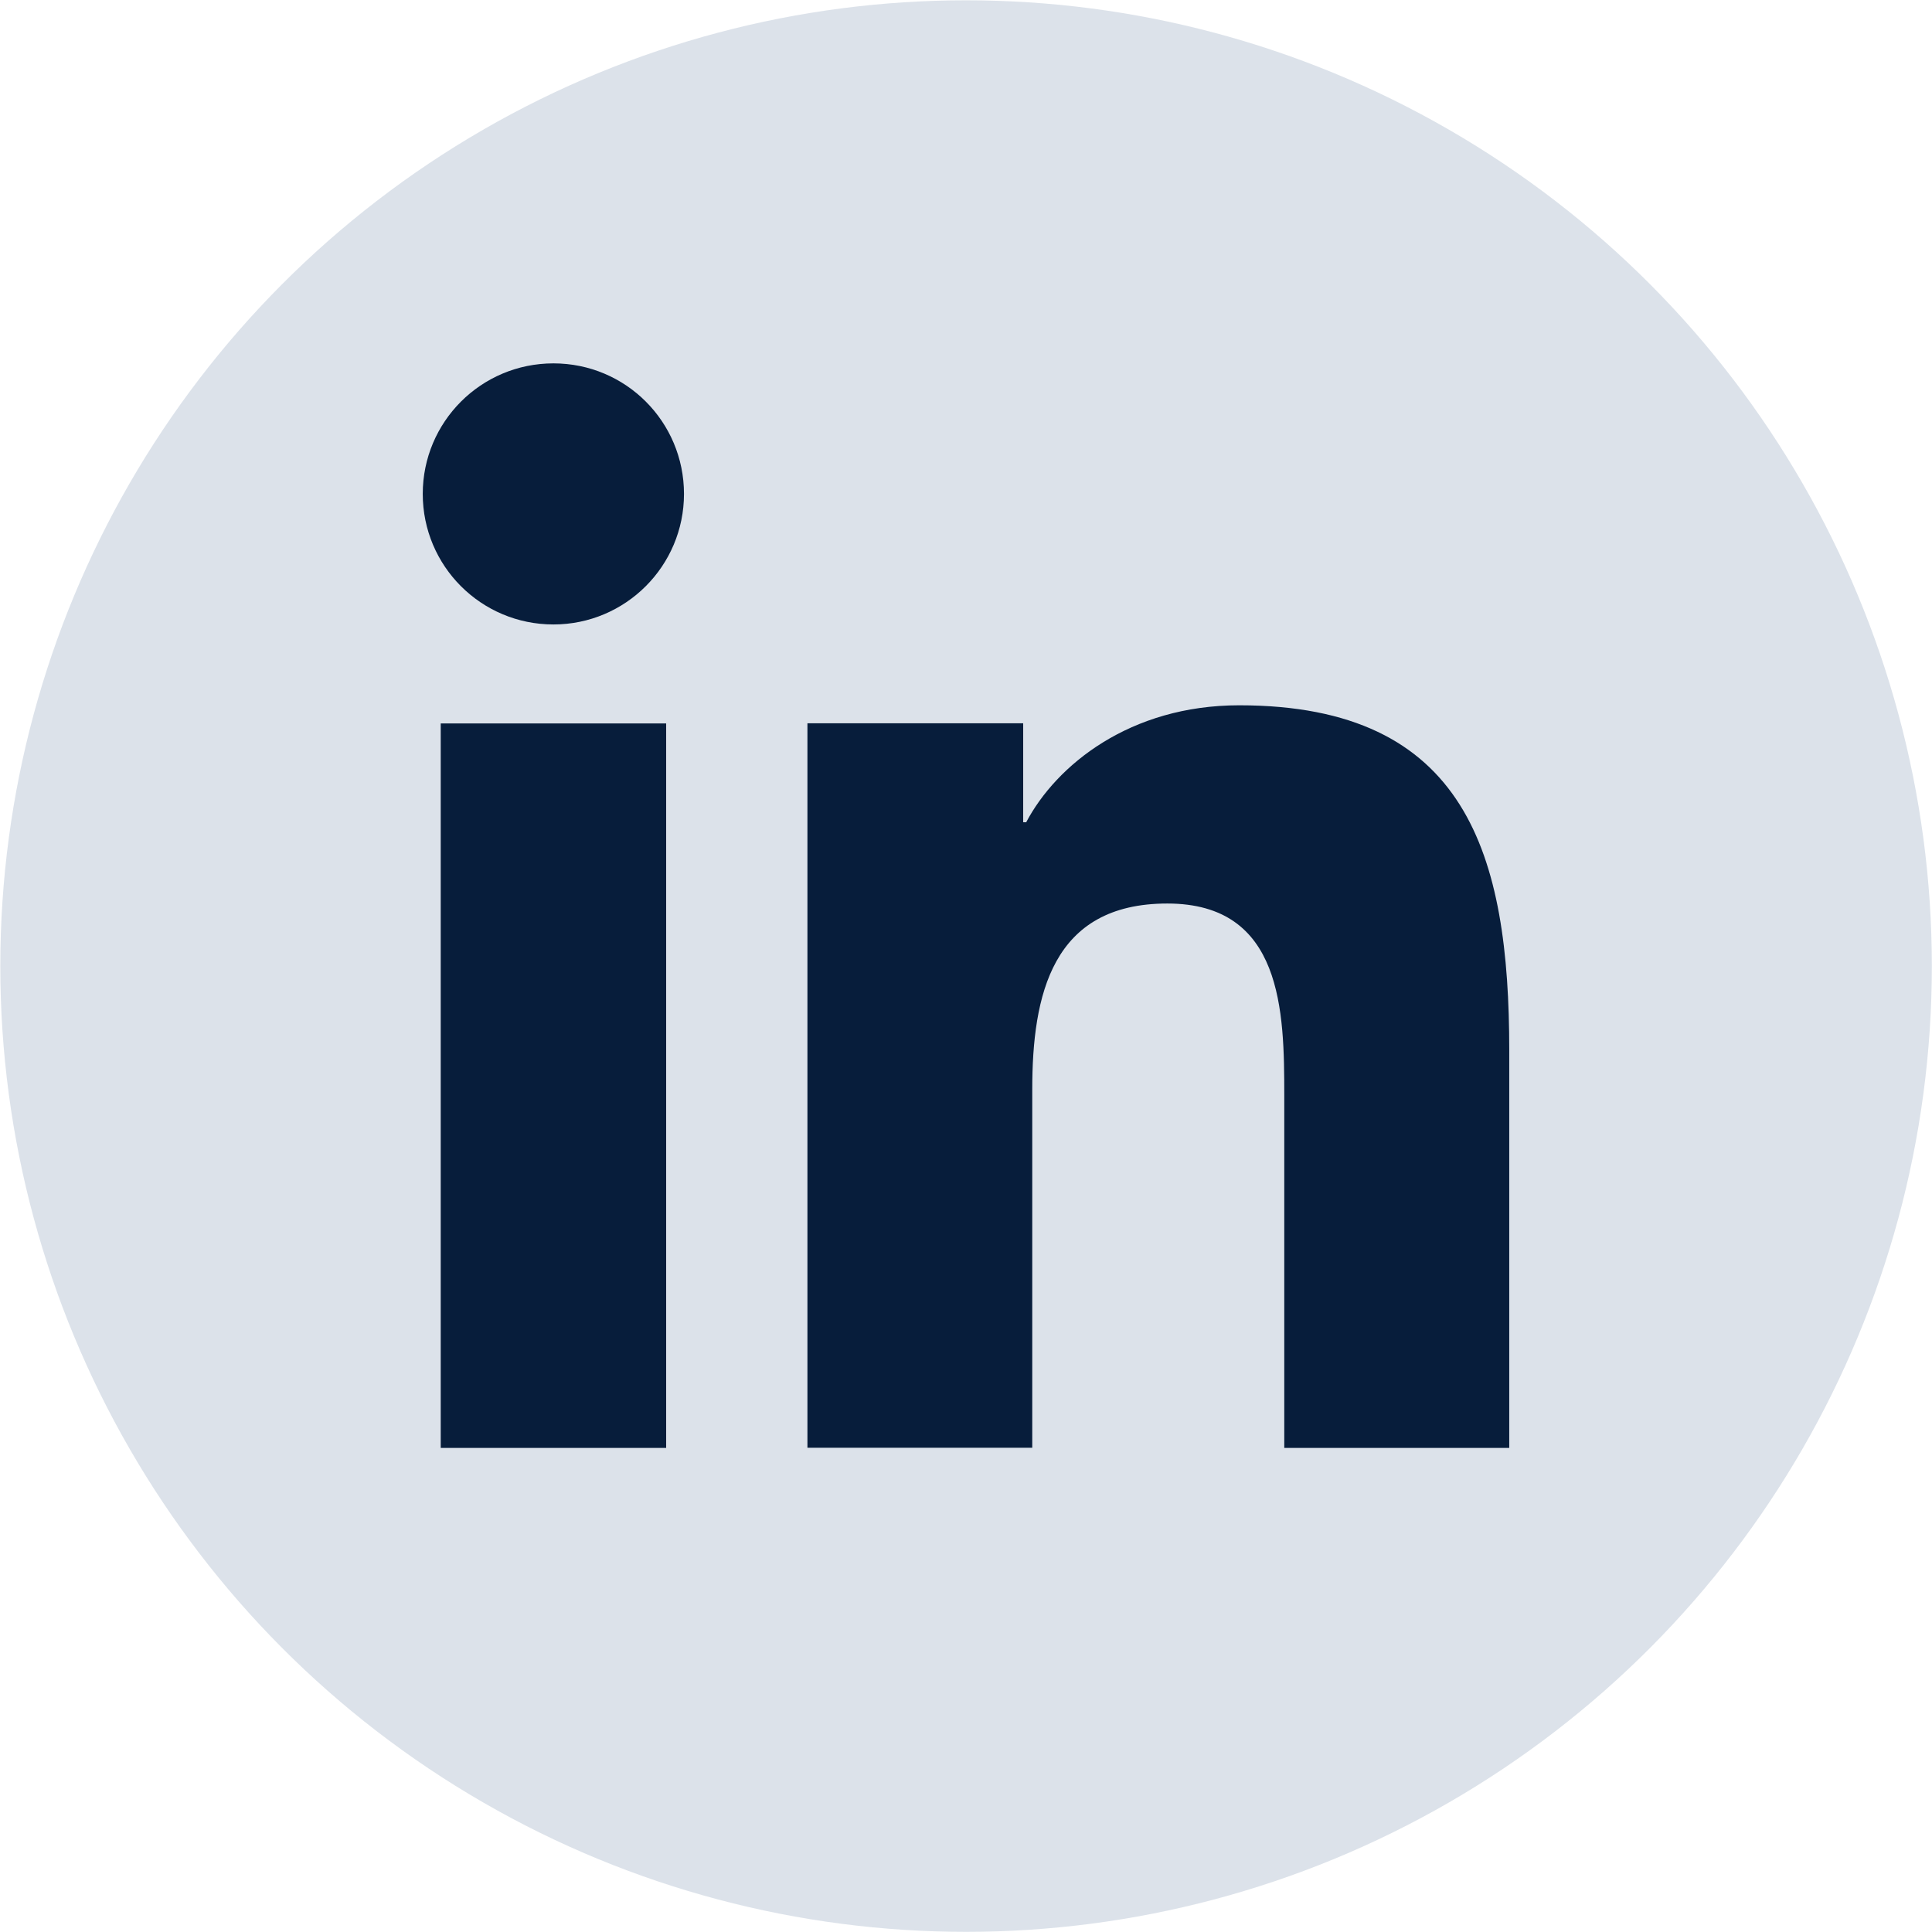
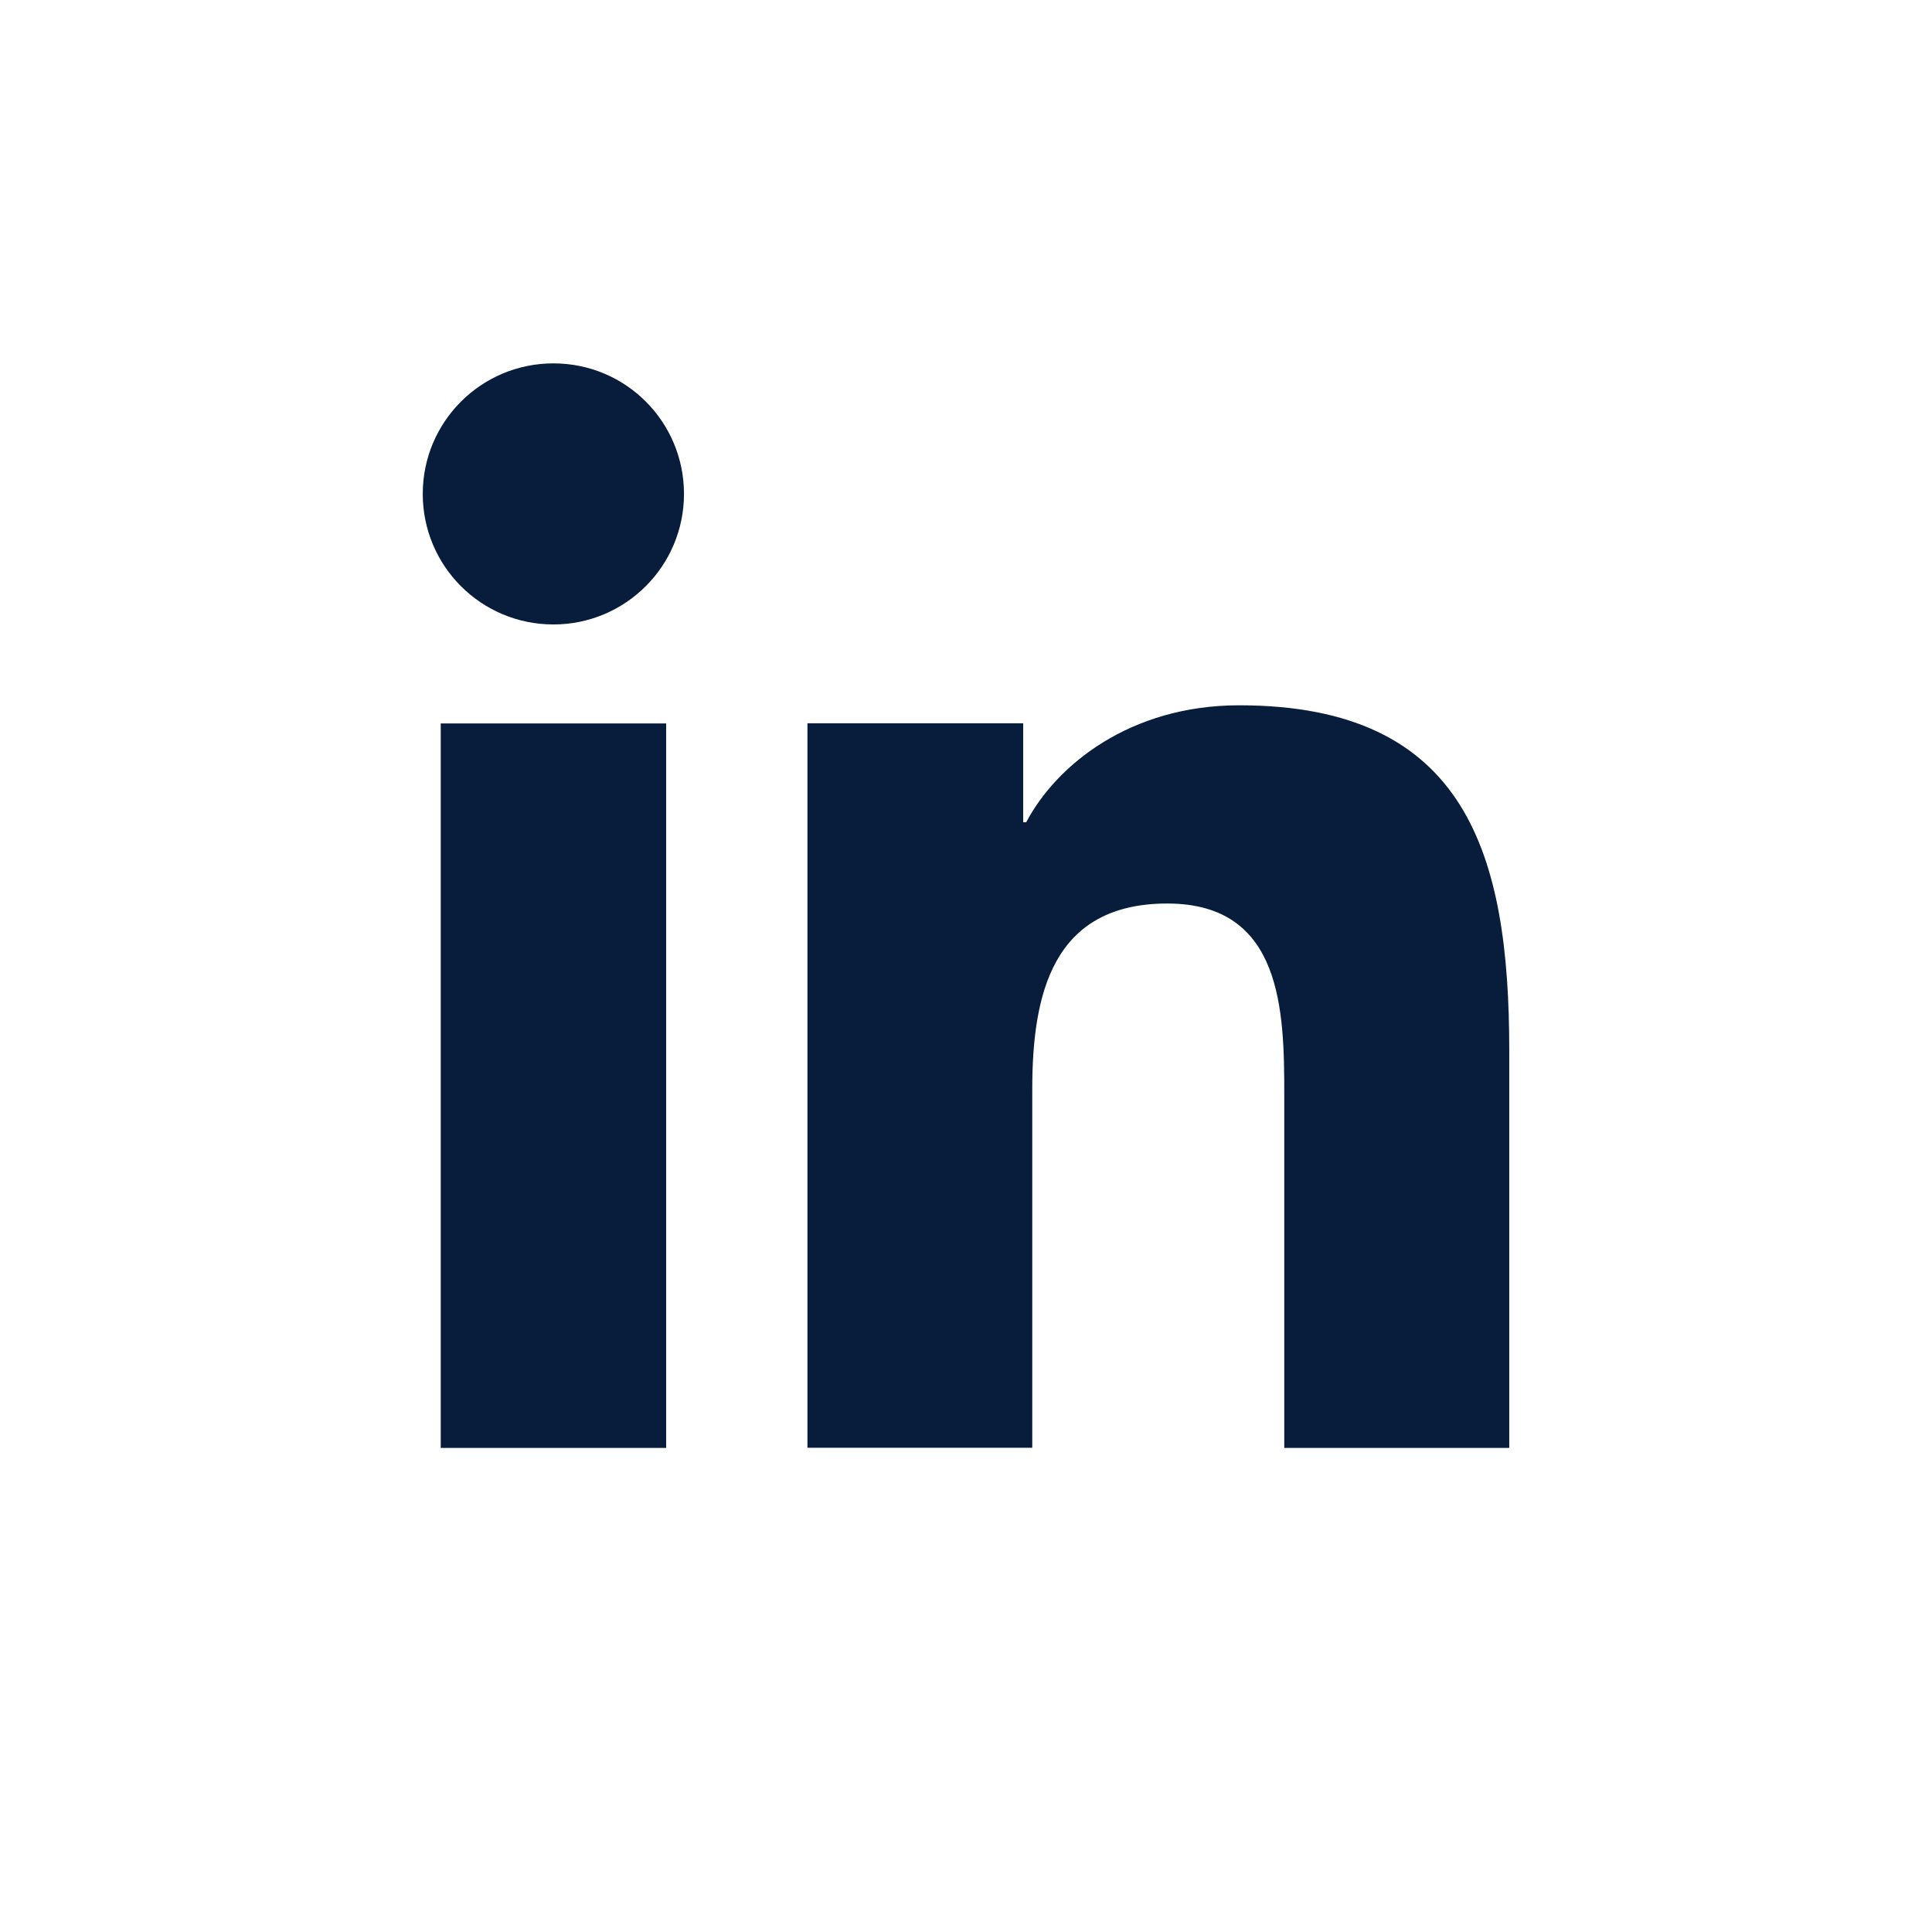
<svg xmlns="http://www.w3.org/2000/svg" id="Layer_1" data-name="Layer 1" viewBox="0 0 127.87 127.87">
  <defs>
    <style>
      .cls-1 {
        fill: #dce2ea;
      }

      .cls-2 {
        fill: #071d3b;
      }
    </style>
  </defs>
-   <circle class="cls-1" cx="63.94" cy="63.94" r="63.92" />
  <path class="cls-2" d="M44.09,95.83h-14.92v-47.95h14.92v47.95ZM36.63,41.33c-4.79,0-8.65-3.87-8.65-8.64s3.86-8.64,8.65-8.64,8.64,3.87,8.64,8.64-3.87,8.64-8.64,8.64ZM99.9,95.83h-14.9v-23.32c0-5.56-.1-12.71-7.74-12.71s-8.94,6.06-8.94,12.31v23.71h-14.88v-47.95h14.28v6.55h.2c1.99-3.77,6.85-7.74,14.1-7.74,15.09,0,17.87,9.93,17.87,22.84v26.29h0v.02Z" />
</svg>